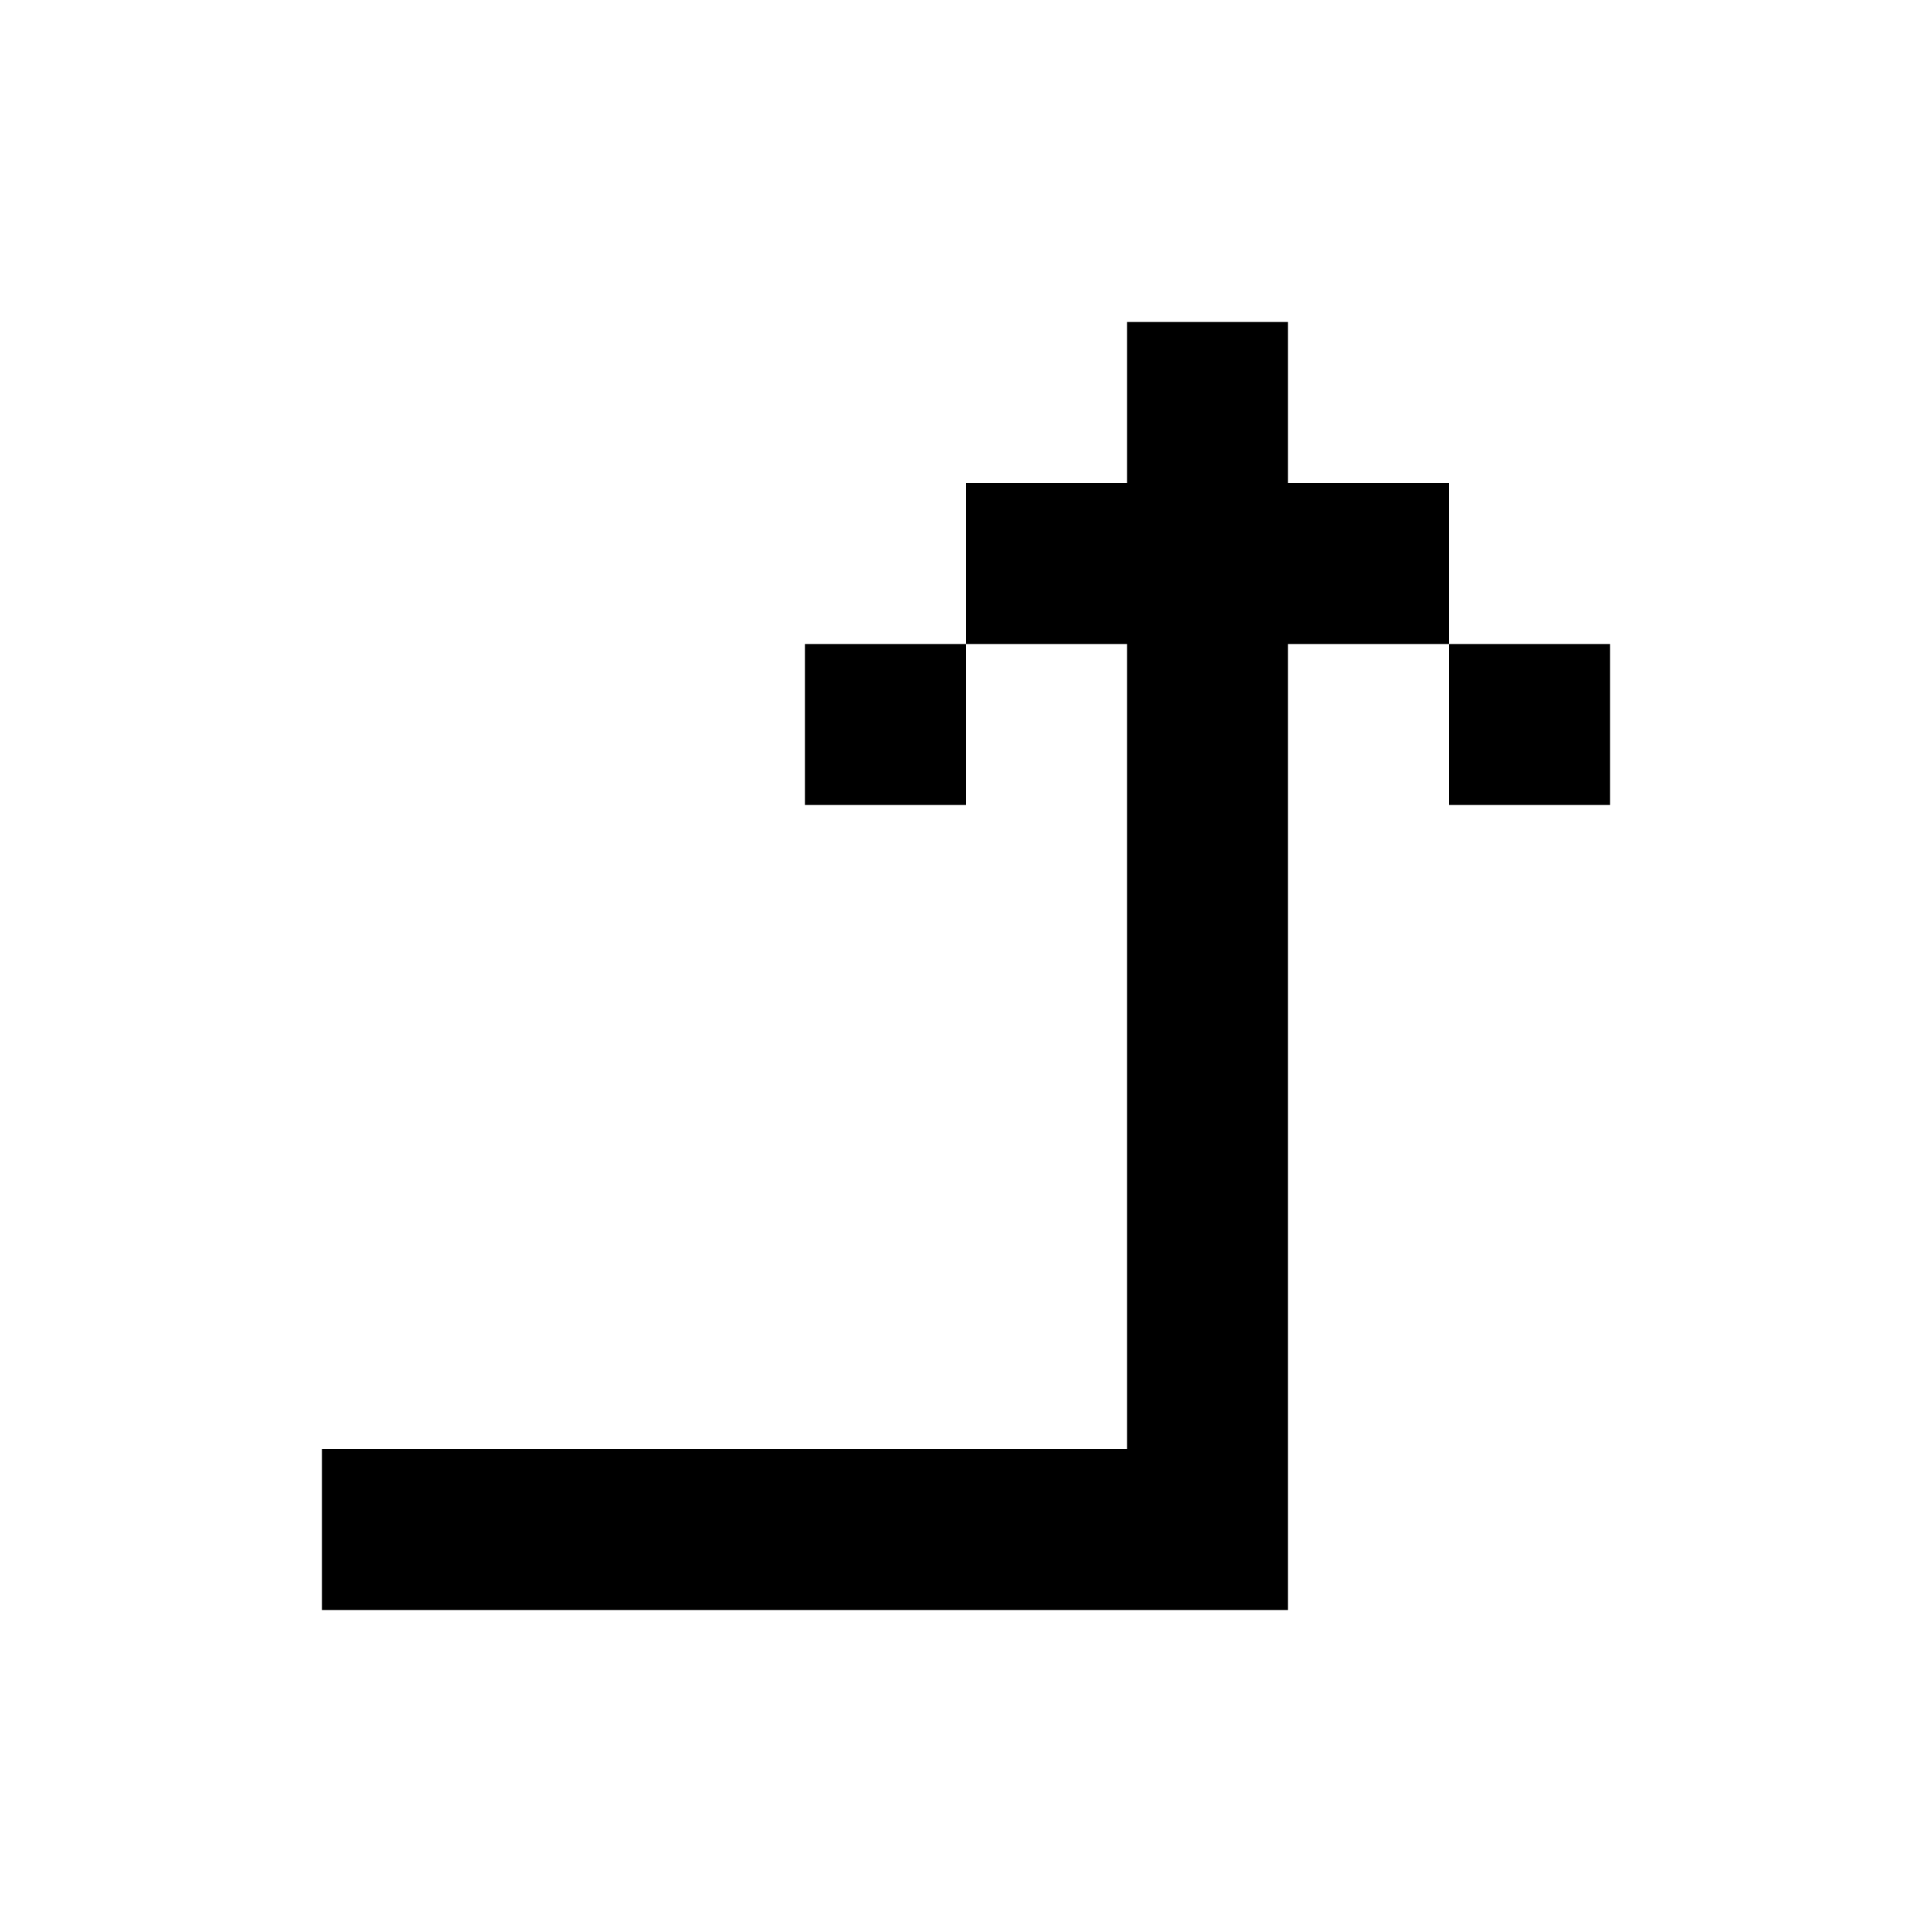
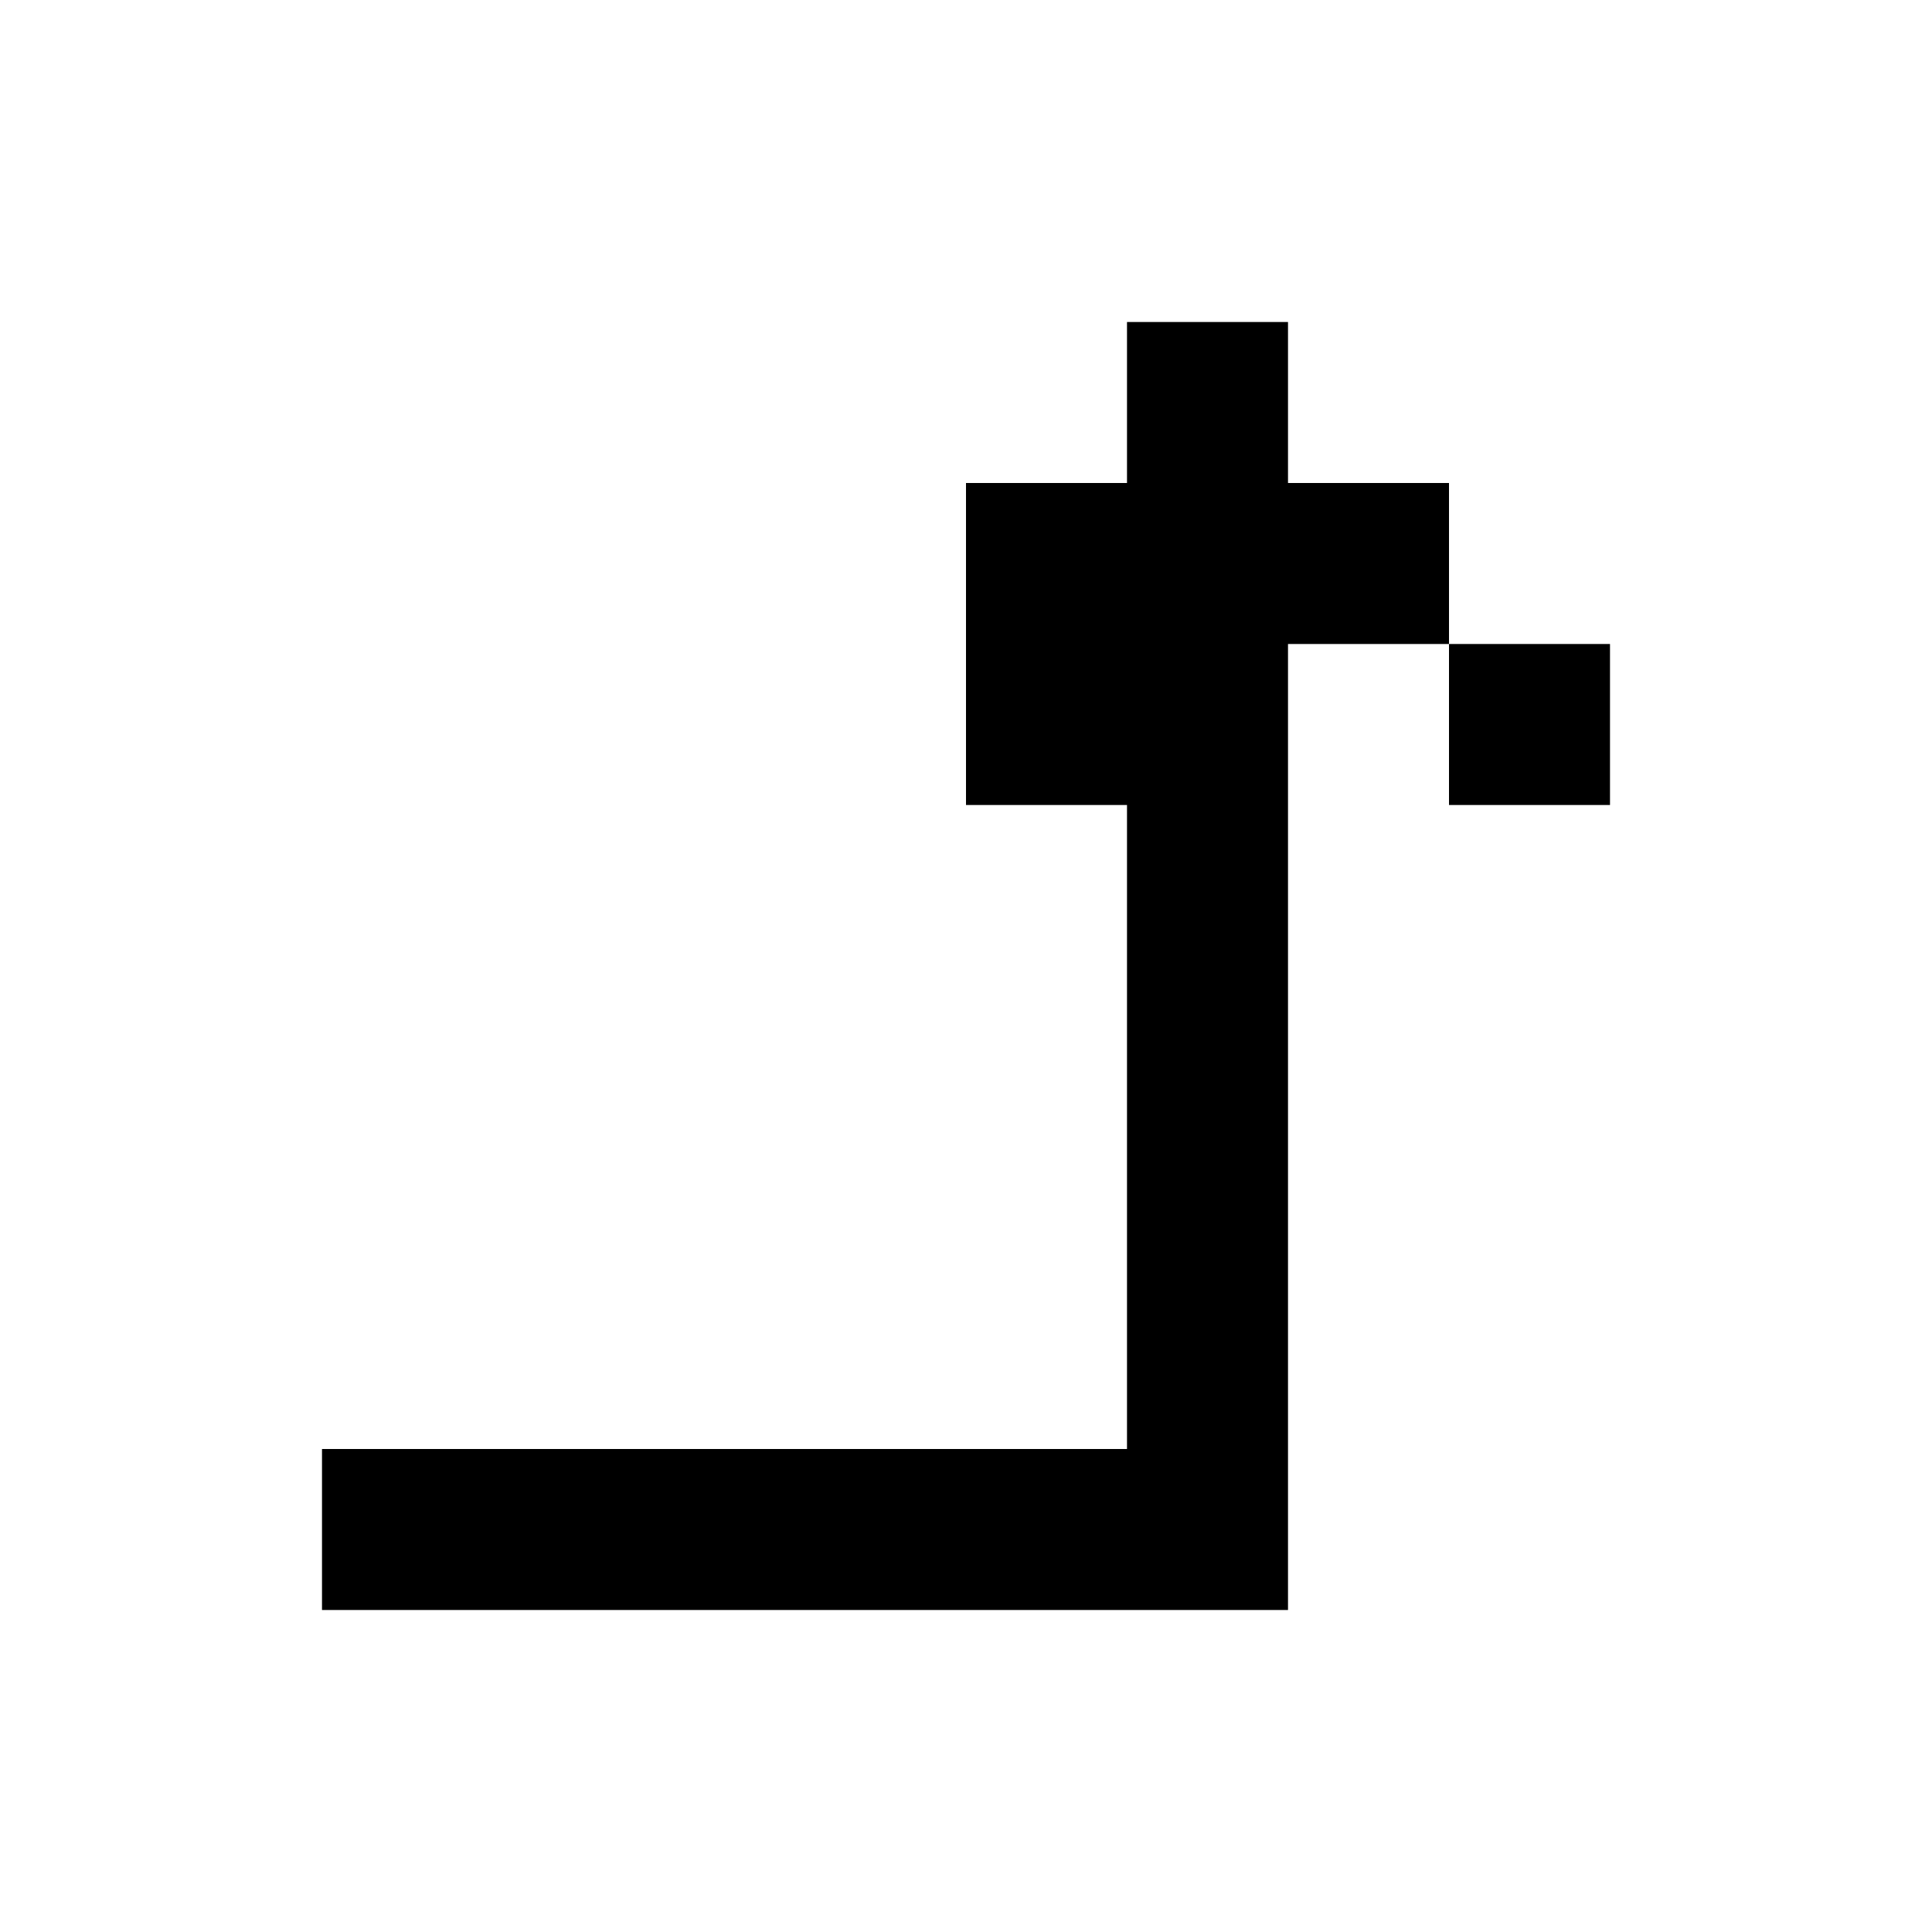
<svg xmlns="http://www.w3.org/2000/svg" width="800px" height="800px" viewBox="0 0 24 24" fill="none">
-   <path d="M16 18V8h2V6h-2V4h-2v2h-2v2h2v10H4v2h12v-2zM12 8h-2v2h2V8zm6 0h2v2h-2V8z" fill="#000000" />
+   <path d="M16 18V8h2V6h-2V4h-2v2h-2v2h2v10H4v2h12v-2zM12 8v2h2V8zm6 0h2v2h-2V8z" fill="#000000" />
</svg>